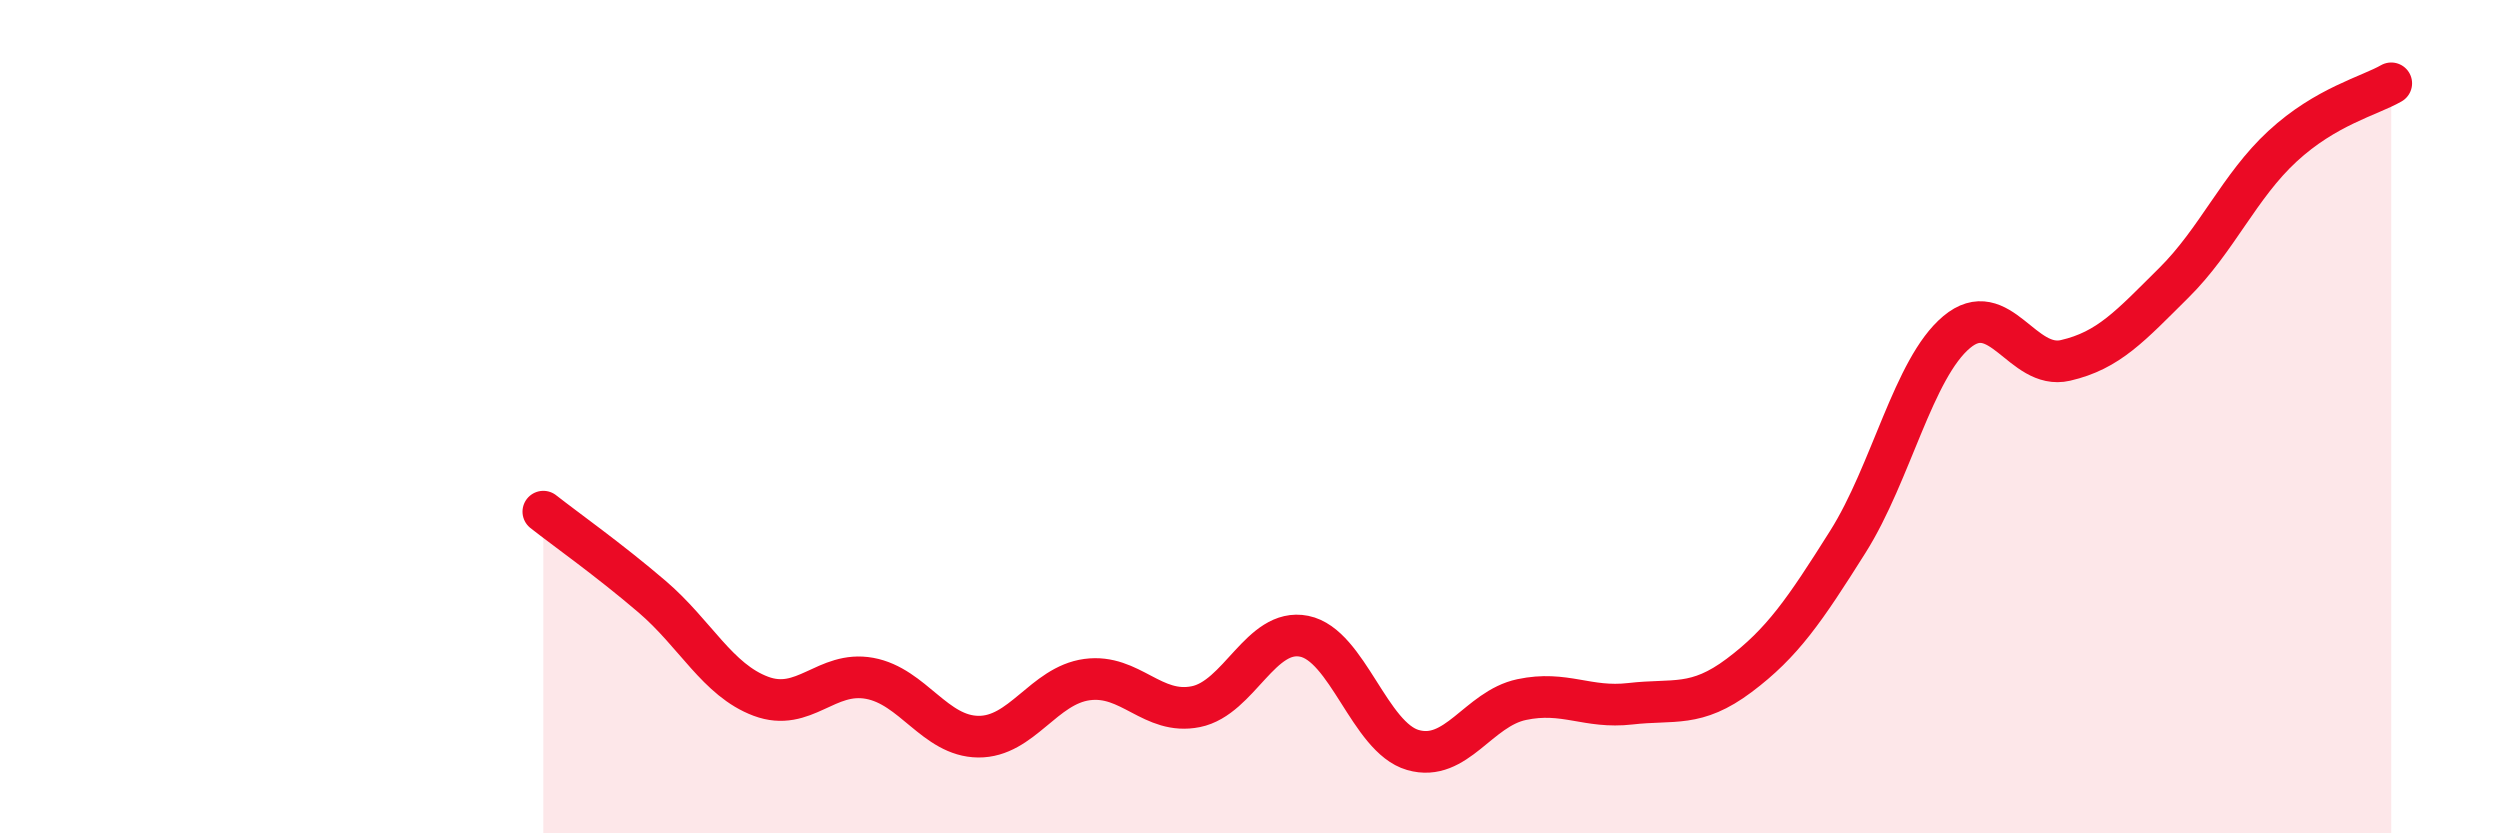
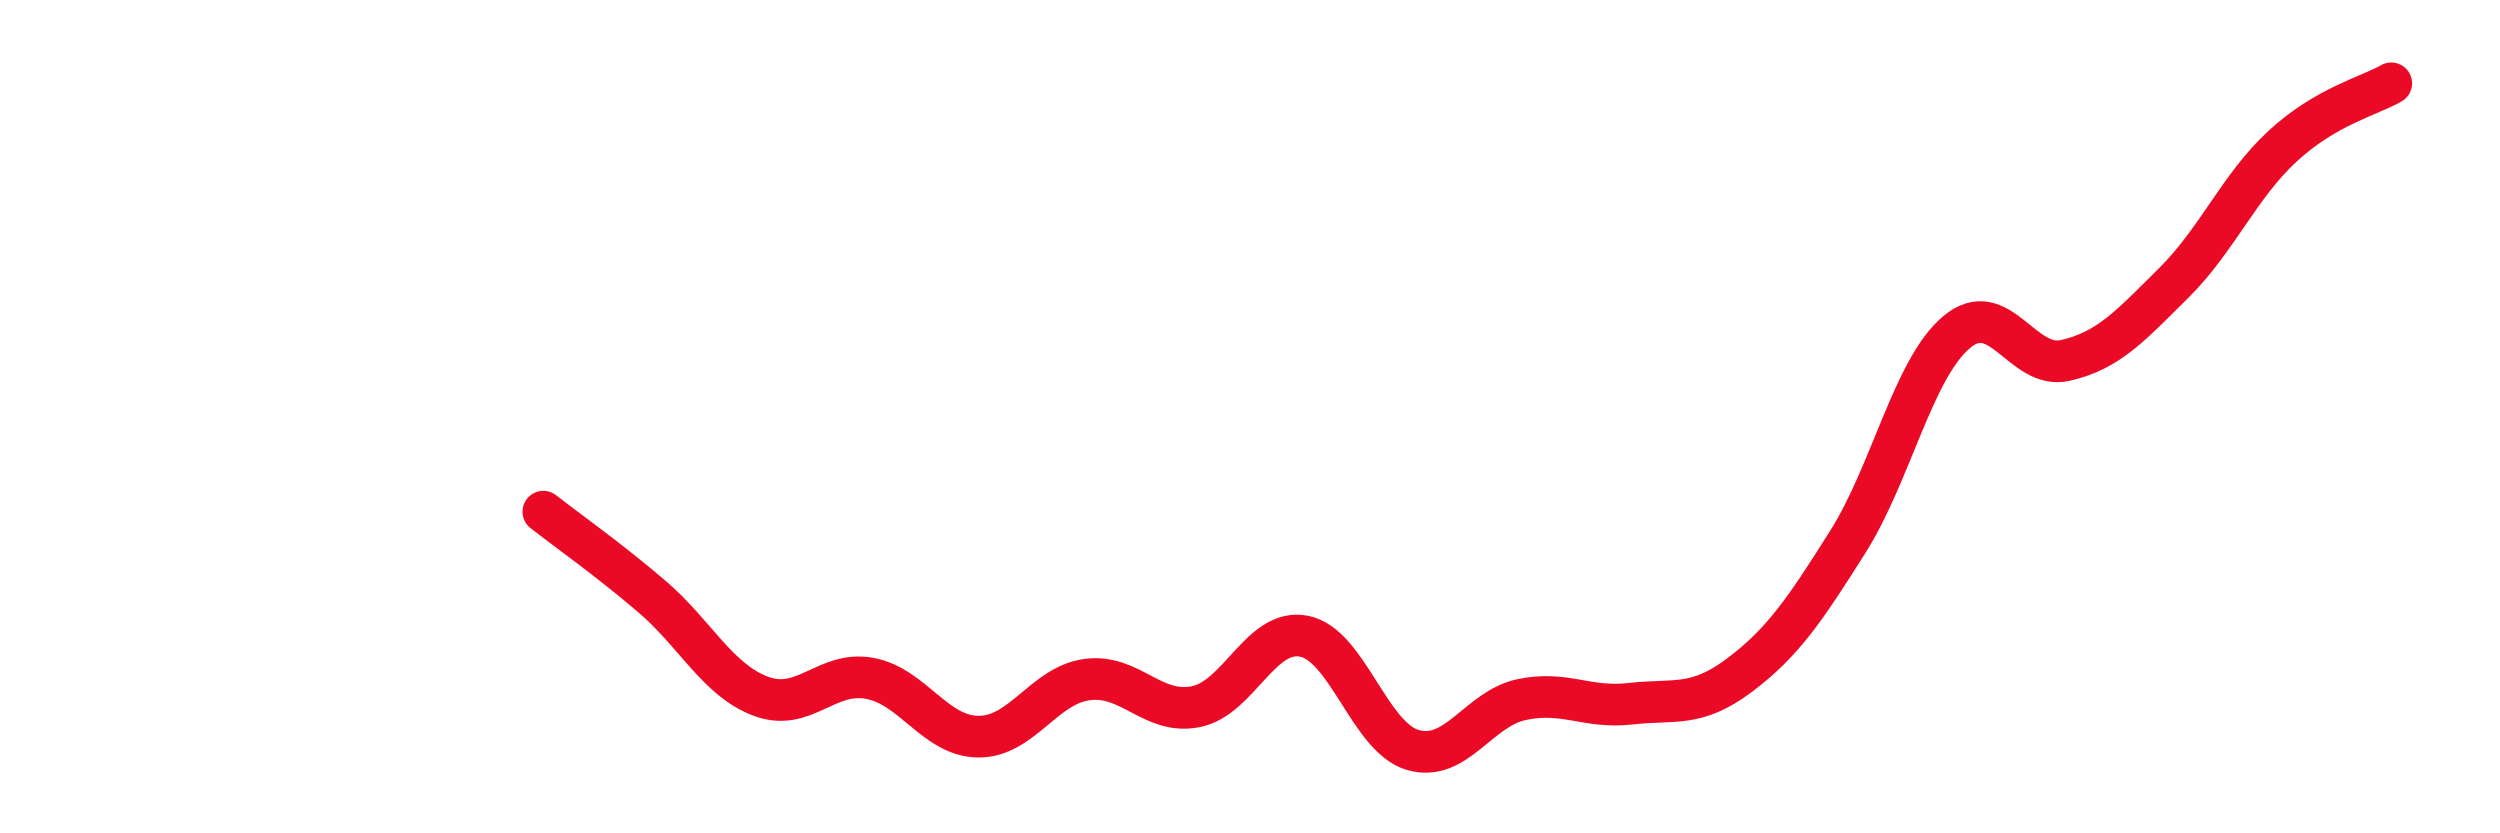
<svg xmlns="http://www.w3.org/2000/svg" width="60" height="20" viewBox="0 0 60 20">
-   <path d="M 13.04,12.28 C 13.56,12.69 14.61,13.43 15.65,14.32 C 16.69,15.21 17.22,16.32 18.26,16.71 C 19.3,17.1 19.83,16.09 20.87,16.28 C 21.91,16.47 22.44,17.67 23.48,17.68 C 24.52,17.69 25.05,16.45 26.09,16.31 C 27.13,16.17 27.66,17.17 28.7,16.96 C 29.74,16.75 30.26,15.06 31.3,15.27 C 32.34,15.48 32.87,17.7 33.91,18 C 34.95,18.3 35.48,17.01 36.52,16.79 C 37.56,16.57 38.09,17.01 39.13,16.89 C 40.17,16.77 40.7,16.99 41.74,16.21 C 42.78,15.43 43.31,14.65 44.35,13 C 45.39,11.35 45.92,8.84 46.96,7.97 C 48,7.1 48.53,8.89 49.57,8.65 C 50.61,8.41 51.13,7.82 52.17,6.79 C 53.21,5.76 53.74,4.47 54.78,3.51 C 55.82,2.55 56.87,2.3 57.39,2L57.39 20L13.04 20Z" fill="#EB0A25" opacity="0.1" stroke-linecap="round" stroke-linejoin="round" />
  <path d="M 13.04,12.28 C 13.56,12.69 14.61,13.43 15.65,14.32 C 16.69,15.21 17.22,16.32 18.26,16.71 C 19.3,17.1 19.83,16.09 20.87,16.28 C 21.91,16.47 22.44,17.67 23.48,17.68 C 24.52,17.69 25.05,16.45 26.09,16.31 C 27.13,16.17 27.66,17.17 28.7,16.96 C 29.74,16.75 30.26,15.06 31.3,15.27 C 32.34,15.48 32.87,17.7 33.91,18 C 34.95,18.3 35.48,17.01 36.52,16.79 C 37.56,16.57 38.09,17.01 39.13,16.89 C 40.17,16.77 40.7,16.99 41.74,16.21 C 42.78,15.43 43.31,14.65 44.35,13 C 45.39,11.35 45.92,8.84 46.96,7.97 C 48,7.1 48.53,8.89 49.57,8.65 C 50.61,8.41 51.13,7.82 52.17,6.79 C 53.21,5.76 53.74,4.47 54.78,3.51 C 55.82,2.55 56.87,2.3 57.39,2" stroke="#EB0A25" stroke-width="1" fill="none" stroke-linecap="round" stroke-linejoin="round" />
</svg>